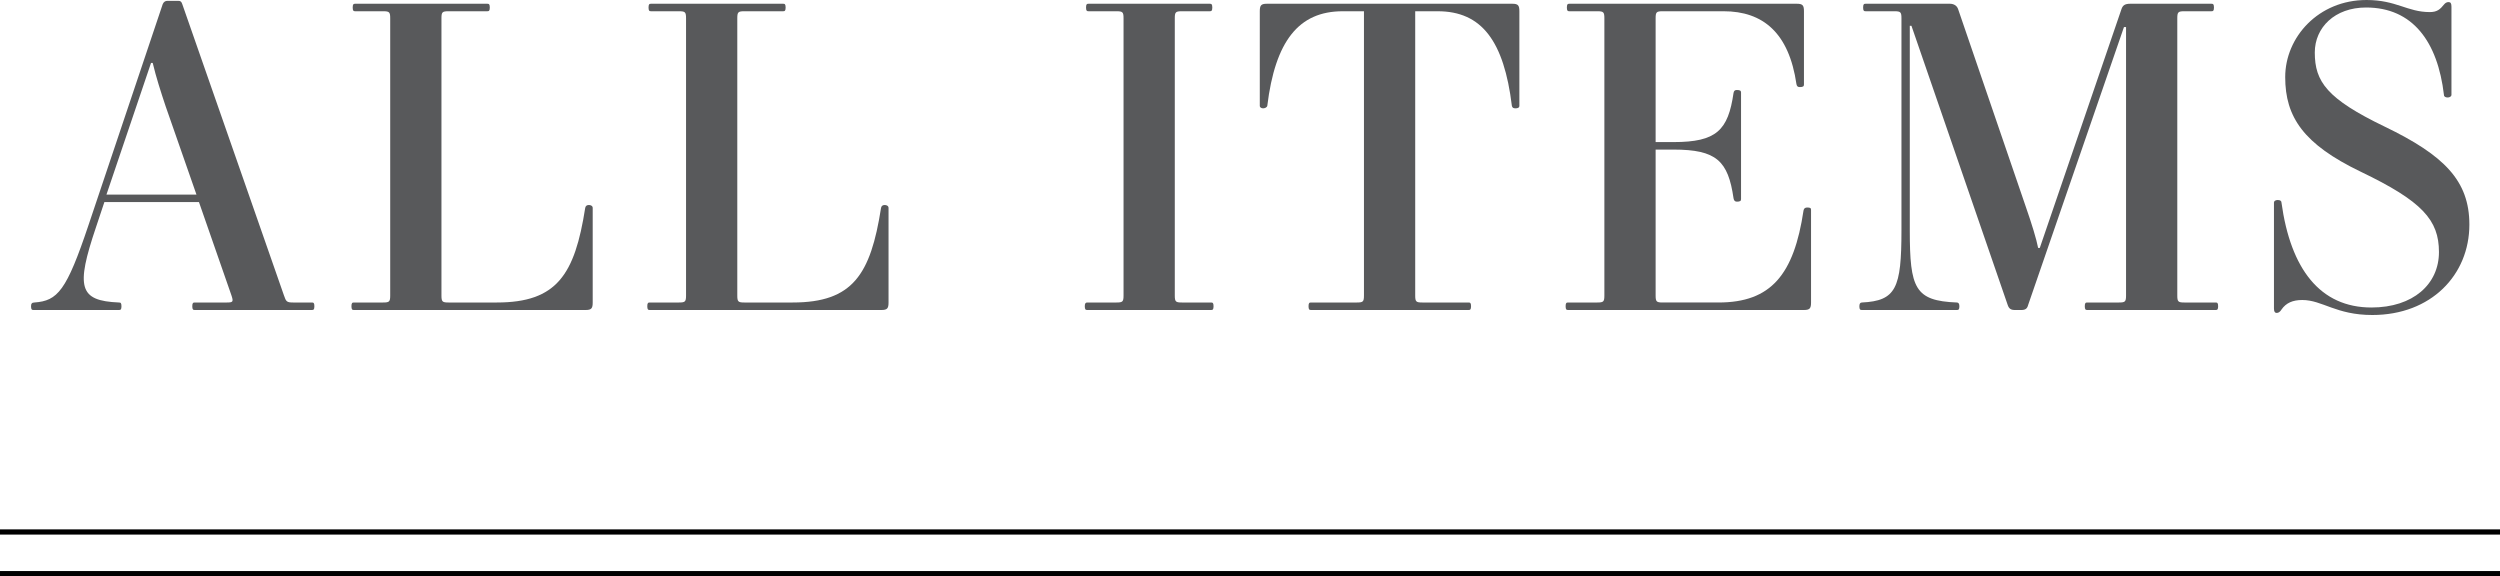
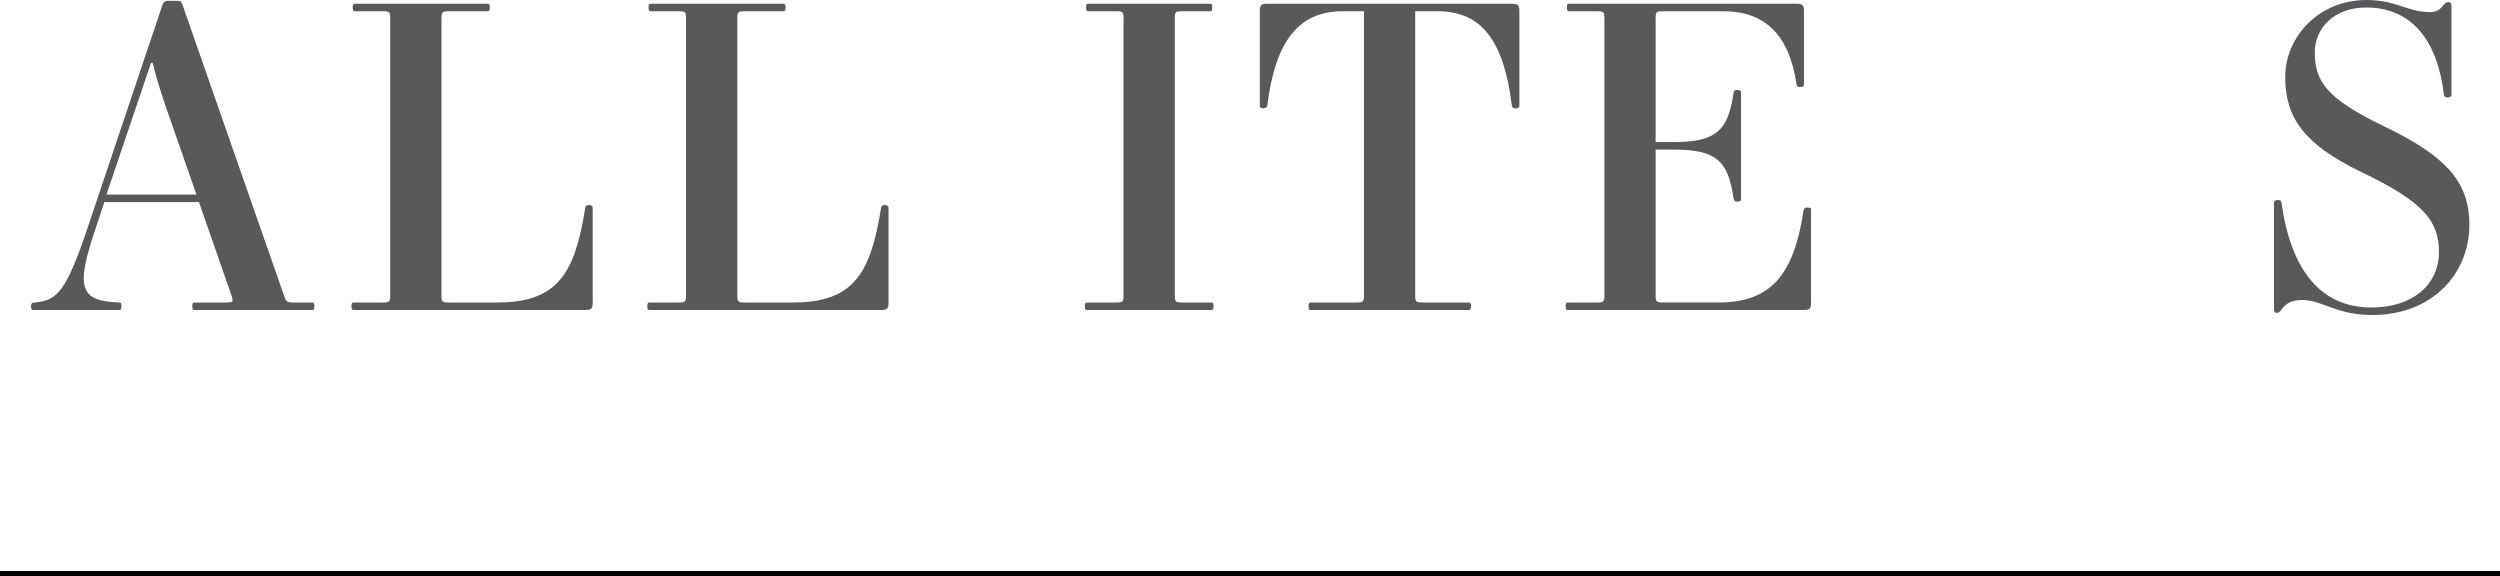
<svg xmlns="http://www.w3.org/2000/svg" viewBox="0 0 120 27.66">
  <defs>
    <style>.d{fill:#58595b;}</style>
  </defs>
  <g id="a" />
  <g id="b">
    <g id="c">
      <g>
        <g>
          <path class="d" d="M14.97,14.88h-5.62c-.08,0-.12-.02-.12-.18s.04-.18,.12-.18h1.54c.3,0,.32-.04,.22-.34l-1.56-4.48H5.01l-.4,1.2c-.98,2.9-.82,3.54,1.1,3.62,.08,0,.12,.02,.12,.18s-.04,.18-.12,.18H1.61c-.08,0-.12-.02-.12-.18,0-.12,.04-.18,.16-.18,1.12-.08,1.54-.56,2.6-3.72L7.81,.2c.04-.1,.12-.16,.22-.16h.52c.12,0,.16,.04,.2,.16l4.88,13.98c.1,.3,.14,.34,.44,.34h.9c.08,0,.12,.02,.12,.18s-.04,.18-.12,.18ZM5.11,9.34h4.32l-1.48-4.24c-.22-.66-.46-1.4-.62-2.08h-.08l-2.14,6.32Z" />
          <path class="d" d="M16.99,14.52h1.4c.3,0,.34-.04,.34-.34V.88c0-.3-.04-.34-.34-.34h-1.34c-.08,0-.12-.02-.12-.18s.04-.18,.12-.18h6.34c.08,0,.12,.02,.12,.18s-.04,.18-.12,.18h-1.86c-.3,0-.34,.04-.34,.34V14.18c0,.3,.04,.34,.34,.34h2.32c2.88,0,3.74-1.34,4.24-4.54,.02-.1,.08-.14,.18-.14,.08,0,.18,.04,.18,.14v4.54c0,.28-.06,.36-.34,.36h-11.12c-.08,0-.12-.02-.12-.18s.04-.18,.12-.18Z" />
          <path class="d" d="M31.19,14.52h1.4c.3,0,.34-.04,.34-.34V.88c0-.3-.04-.34-.34-.34h-1.34c-.08,0-.12-.02-.12-.18s.04-.18,.12-.18h6.34c.08,0,.12,.02,.12,.18s-.04,.18-.12,.18h-1.86c-.3,0-.34,.04-.34,.34V14.18c0,.3,.04,.34,.34,.34h2.32c2.88,0,3.74-1.34,4.24-4.54,.02-.1,.08-.14,.18-.14,.08,0,.18,.04,.18,.14v4.54c0,.28-.06,.36-.34,.36h-11.12c-.08,0-.12-.02-.12-.18s.04-.18,.12-.18Z" />
          <path class="d" d="M52.19,14.52h1.4c.3,0,.34-.04,.34-.34V.88c0-.3-.04-.34-.34-.34h-1.34c-.08,0-.12-.02-.12-.18s.04-.18,.12-.18h5.82c.08,0,.12,.02,.12,.18s-.04,.18-.12,.18h-1.34c-.3,0-.34,.04-.34,.34V14.18c0,.3,.04,.34,.34,.34h1.4c.08,0,.12,.02,.12,.18s-.04,.18-.12,.18h-5.94c-.08,0-.12-.02-.12-.18,0-.14,.04-.18,.12-.18Z" />
          <path class="d" d="M62.93,14.52h2.2c.3,0,.34-.04,.34-.34V.54h-1.02c-2.12,0-3.24,1.44-3.62,4.54-.02,.08-.12,.12-.2,.12s-.16-.04-.16-.12V.54c0-.28,.06-.36,.34-.36h11.78c.28,0,.34,.08,.34,.36V5.08c0,.1-.1,.12-.18,.12-.1,0-.16-.02-.18-.12-.38-3.1-1.44-4.54-3.56-4.54h-1.08V14.18c0,.3,.04,.34,.34,.34h2.22c.08,0,.12,.02,.12,.18s-.04,.18-.12,.18h-7.56c-.08,0-.12-.02-.12-.18s.04-.18,.12-.18Z" />
          <path class="d" d="M75.27,14.52h1.4c.3,0,.34-.04,.34-.34V.88c0-.3-.04-.34-.34-.34h-1.34c-.08,0-.12-.02-.12-.18s.04-.18,.12-.18h10.92c.28,0,.34,.08,.34,.36v3.52c0,.08-.04,.12-.2,.12-.1,0-.14-.04-.16-.14-.36-2.46-1.6-3.5-3.5-3.5h-2.92c-.3,0-.34,.04-.34,.34V6.82h.86c2.06,0,2.62-.56,2.88-2.36,.02-.1,.06-.14,.16-.14,.16,0,.2,.04,.2,.12v5.12c0,.08-.04,.12-.2,.12-.1,0-.14-.06-.16-.16-.26-1.8-.82-2.34-2.88-2.34h-.86v7c0,.3,.04,.34,.34,.34h2.68c2.52,0,3.62-1.34,4.08-4.42,.02-.1,.08-.14,.18-.14,.16,0,.18,.04,.18,.12v4.44c0,.28-.06,.36-.34,.36h-11.32c-.08,0-.12-.02-.12-.18s.04-.18,.12-.18Z" />
-           <path class="d" d="M89.37,14.52c1.64-.08,1.9-.68,1.9-3.46V.88c0-.3-.04-.34-.34-.34h-1.38c-.08,0-.12-.02-.12-.18s.04-.18,.12-.18h4.04c.18,0,.34,.08,.4,.26l3.24,9.46c.3,.86,.52,1.58,.6,2h.08L101.83,.44c.06-.18,.16-.26,.42-.26h3.9c.08,0,.12,.02,.12,.18s-.04,.18-.12,.18h-1.3c-.3,0-.34,.04-.34,.34V14.18c0,.3,.04,.34,.34,.34h1.5c.08,0,.12,.02,.12,.18s-.04,.18-.12,.18h-6.16c-.08,0-.12-.02-.12-.18s.04-.18,.12-.18h1.52c.3,0,.34-.04,.34-.34V1.3h-.1l-4.6,13.34c-.04,.16-.12,.24-.32,.24h-.32c-.18,0-.28-.06-.34-.24l-4.62-13.4h-.08V11.06c0,2.78,.24,3.38,2.26,3.46,.08,0,.12,.06,.12,.18,0,.16-.04,.18-.12,.18h-4.56c-.08,0-.12-.02-.12-.18,0-.12,.04-.18,.12-.18Z" />
          <path class="d" d="M113.59,0c1.44,0,1.96,.58,3.04,.58,.36,0,.5-.14,.68-.36,.06-.08,.14-.12,.22-.12,.1,0,.14,.06,.14,.22V4.56c0,.06-.08,.12-.18,.12s-.18-.04-.18-.12c-.3-2.56-1.5-4.2-3.74-4.2-1.5,0-2.46,.96-2.46,2.16,0,1.4,.58,2.22,3.36,3.56,2.86,1.38,4.06,2.6,4.06,4.7,0,2.42-1.84,4.34-4.66,4.34-1.74,0-2.4-.72-3.36-.72-.46,0-.78,.14-1,.46-.06,.1-.14,.16-.22,.16-.1,0-.14-.06-.14-.22v-5.08c0-.06,.06-.12,.18-.12,.14,0,.18,.06,.18,.12,.44,3.2,1.86,5.04,4.32,5.04,2,0,3.24-1.12,3.24-2.66s-.8-2.44-3.76-3.86c-2.74-1.32-3.62-2.62-3.62-4.54s1.6-3.7,3.9-3.7Z" />
        </g>
-         <rect y="25.41" width="120" height=".25" />
        <rect y="27.41" width="120" height=".25" />
      </g>
    </g>
  </g>
</svg>